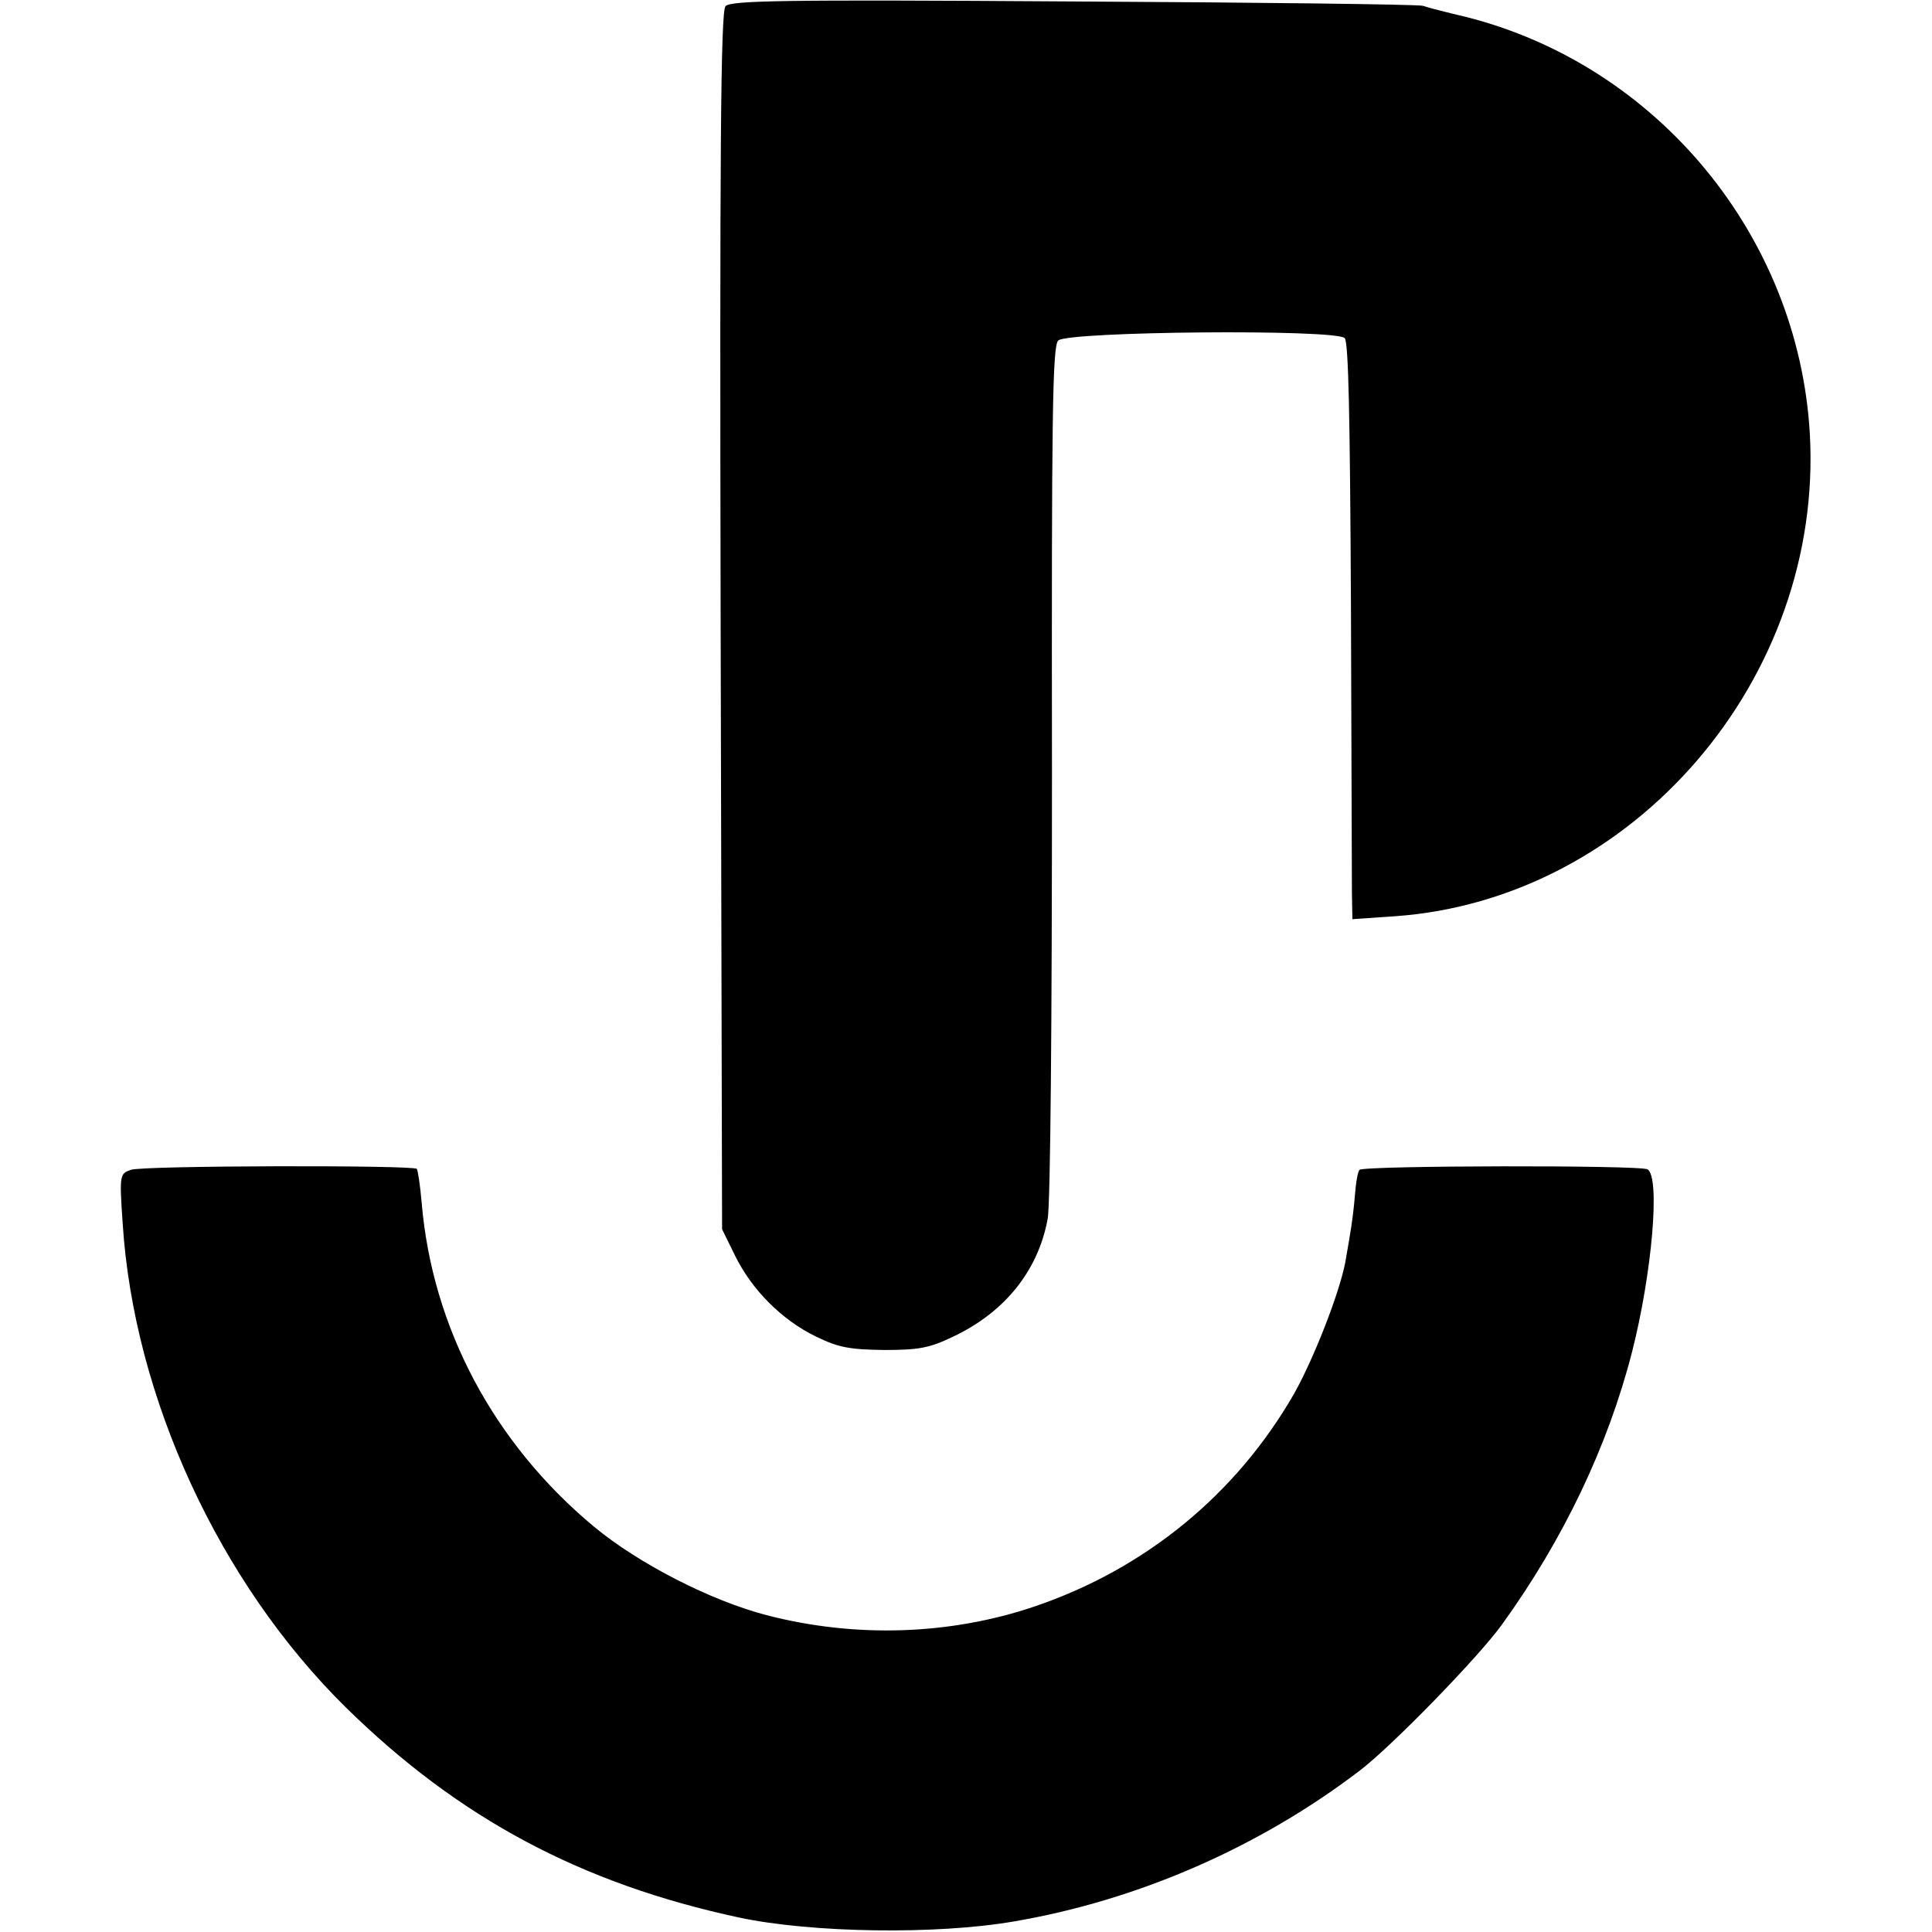
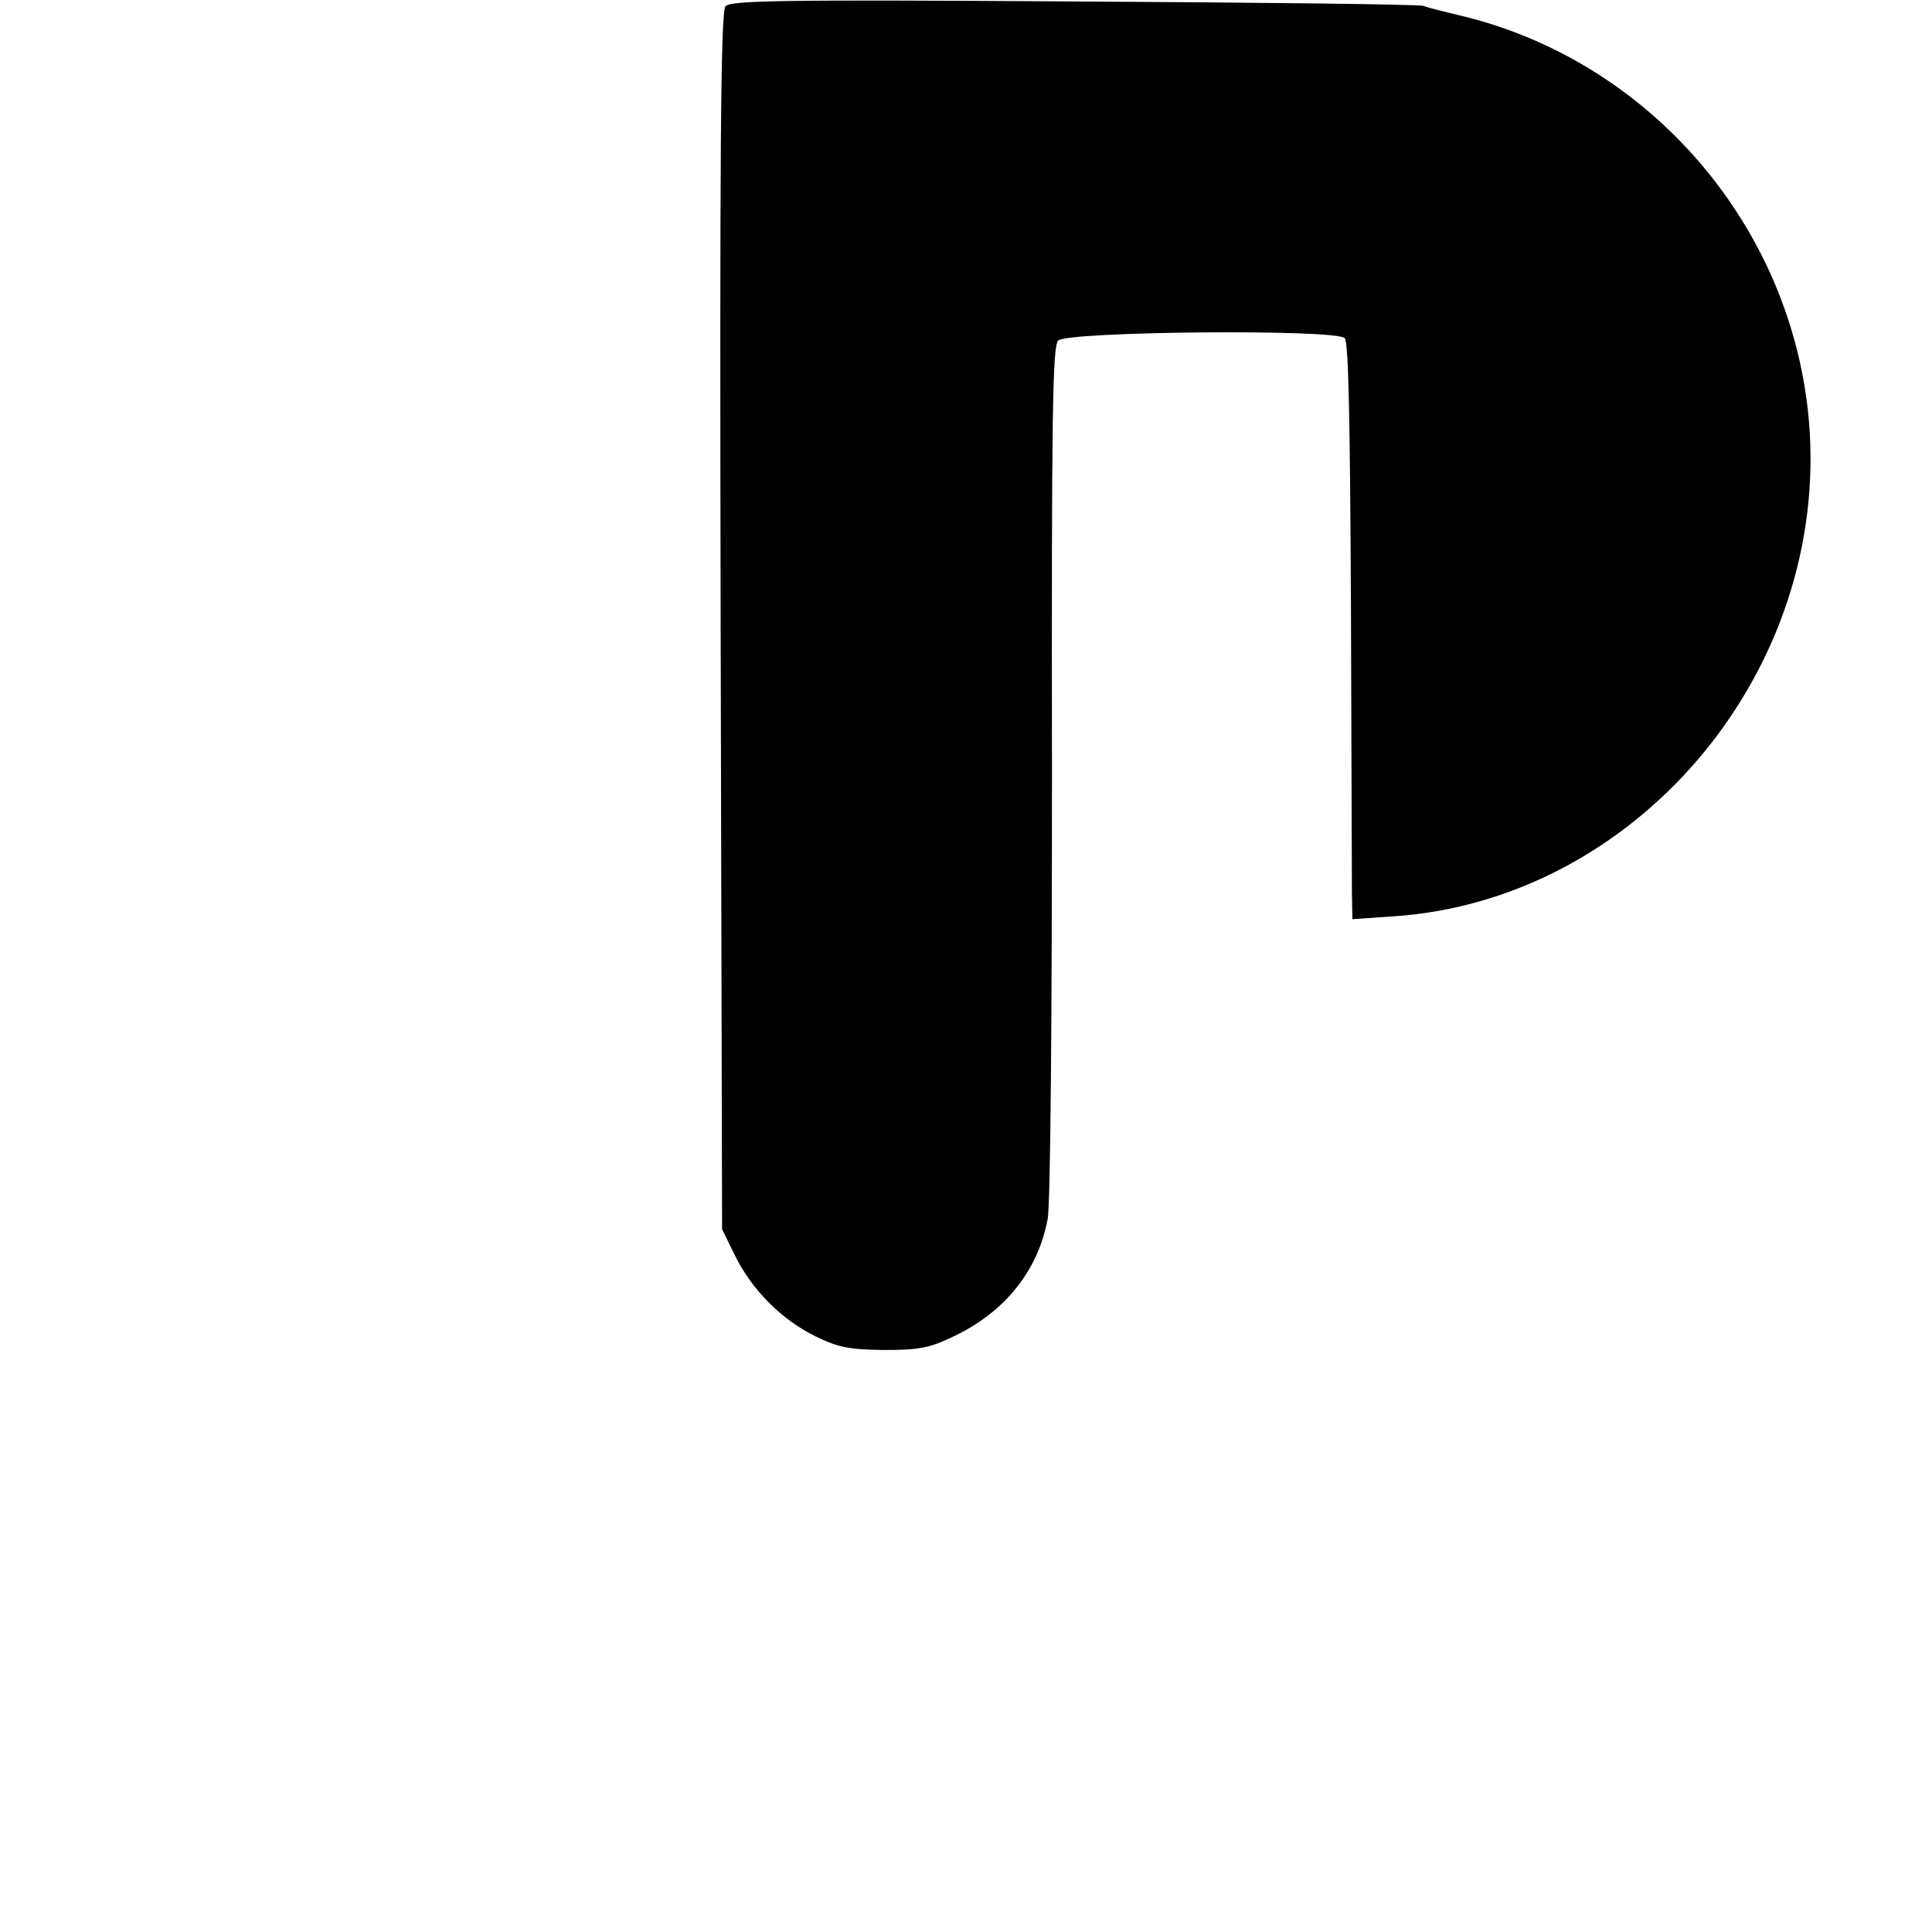
<svg xmlns="http://www.w3.org/2000/svg" version="1.0" width="400pt" height="400pt" viewBox="0 0 400 400" preserveAspectRatio="xMidYMid meet">
  <g transform="translate(0,400) scale(0.1,-0.1)" fill="#000000" stroke="none">
    <path d="M1502 3987 c-10 -11 -12 -313 -10 -1273 l3 -1259 27 -55 c35 -71 97 -133 167 -167 47 -23 70 -27 141 -28 72 0 94 4 142 27 107 50 177 136 197 244 6 29 9 423 9 927 -1 738 1 881 13 892 19 19 574 24 593 5 8 -8 11 -161 13 -553 1 -298 2 -566 2 -596 l1 -54 88 6 c495 35 888 493 859 1000 -24 409 -316 762 -712 862 -38 9 -78 19 -89 23 -12 3 -339 7 -727 9 -603 4 -707 2 -717 -10z" />
-     <path d="M271 1578 c-23 -8 -24 -10 -17 -111 23 -360 200 -744 462 -1002 234 -230 488 -365 814 -435 150 -32 409 -36 570 -8 257 44 508 154 715 312 66 50 247 236 295 303 127 176 219 369 269 564 41 161 59 362 32 378 -14 9 -587 8 -596 -1 -4 -3 -8 -28 -10 -55 -4 -47 -9 -75 -20 -138 -13 -65 -65 -198 -106 -271 -119 -207 -307 -362 -537 -440 -174 -59 -370 -66 -555 -18 -115 30 -264 106 -357 183 -208 173 -335 412 -357 671 -3 36 -8 67 -10 70 -8 8 -568 7 -592 -2z" />
  </g>
</svg>